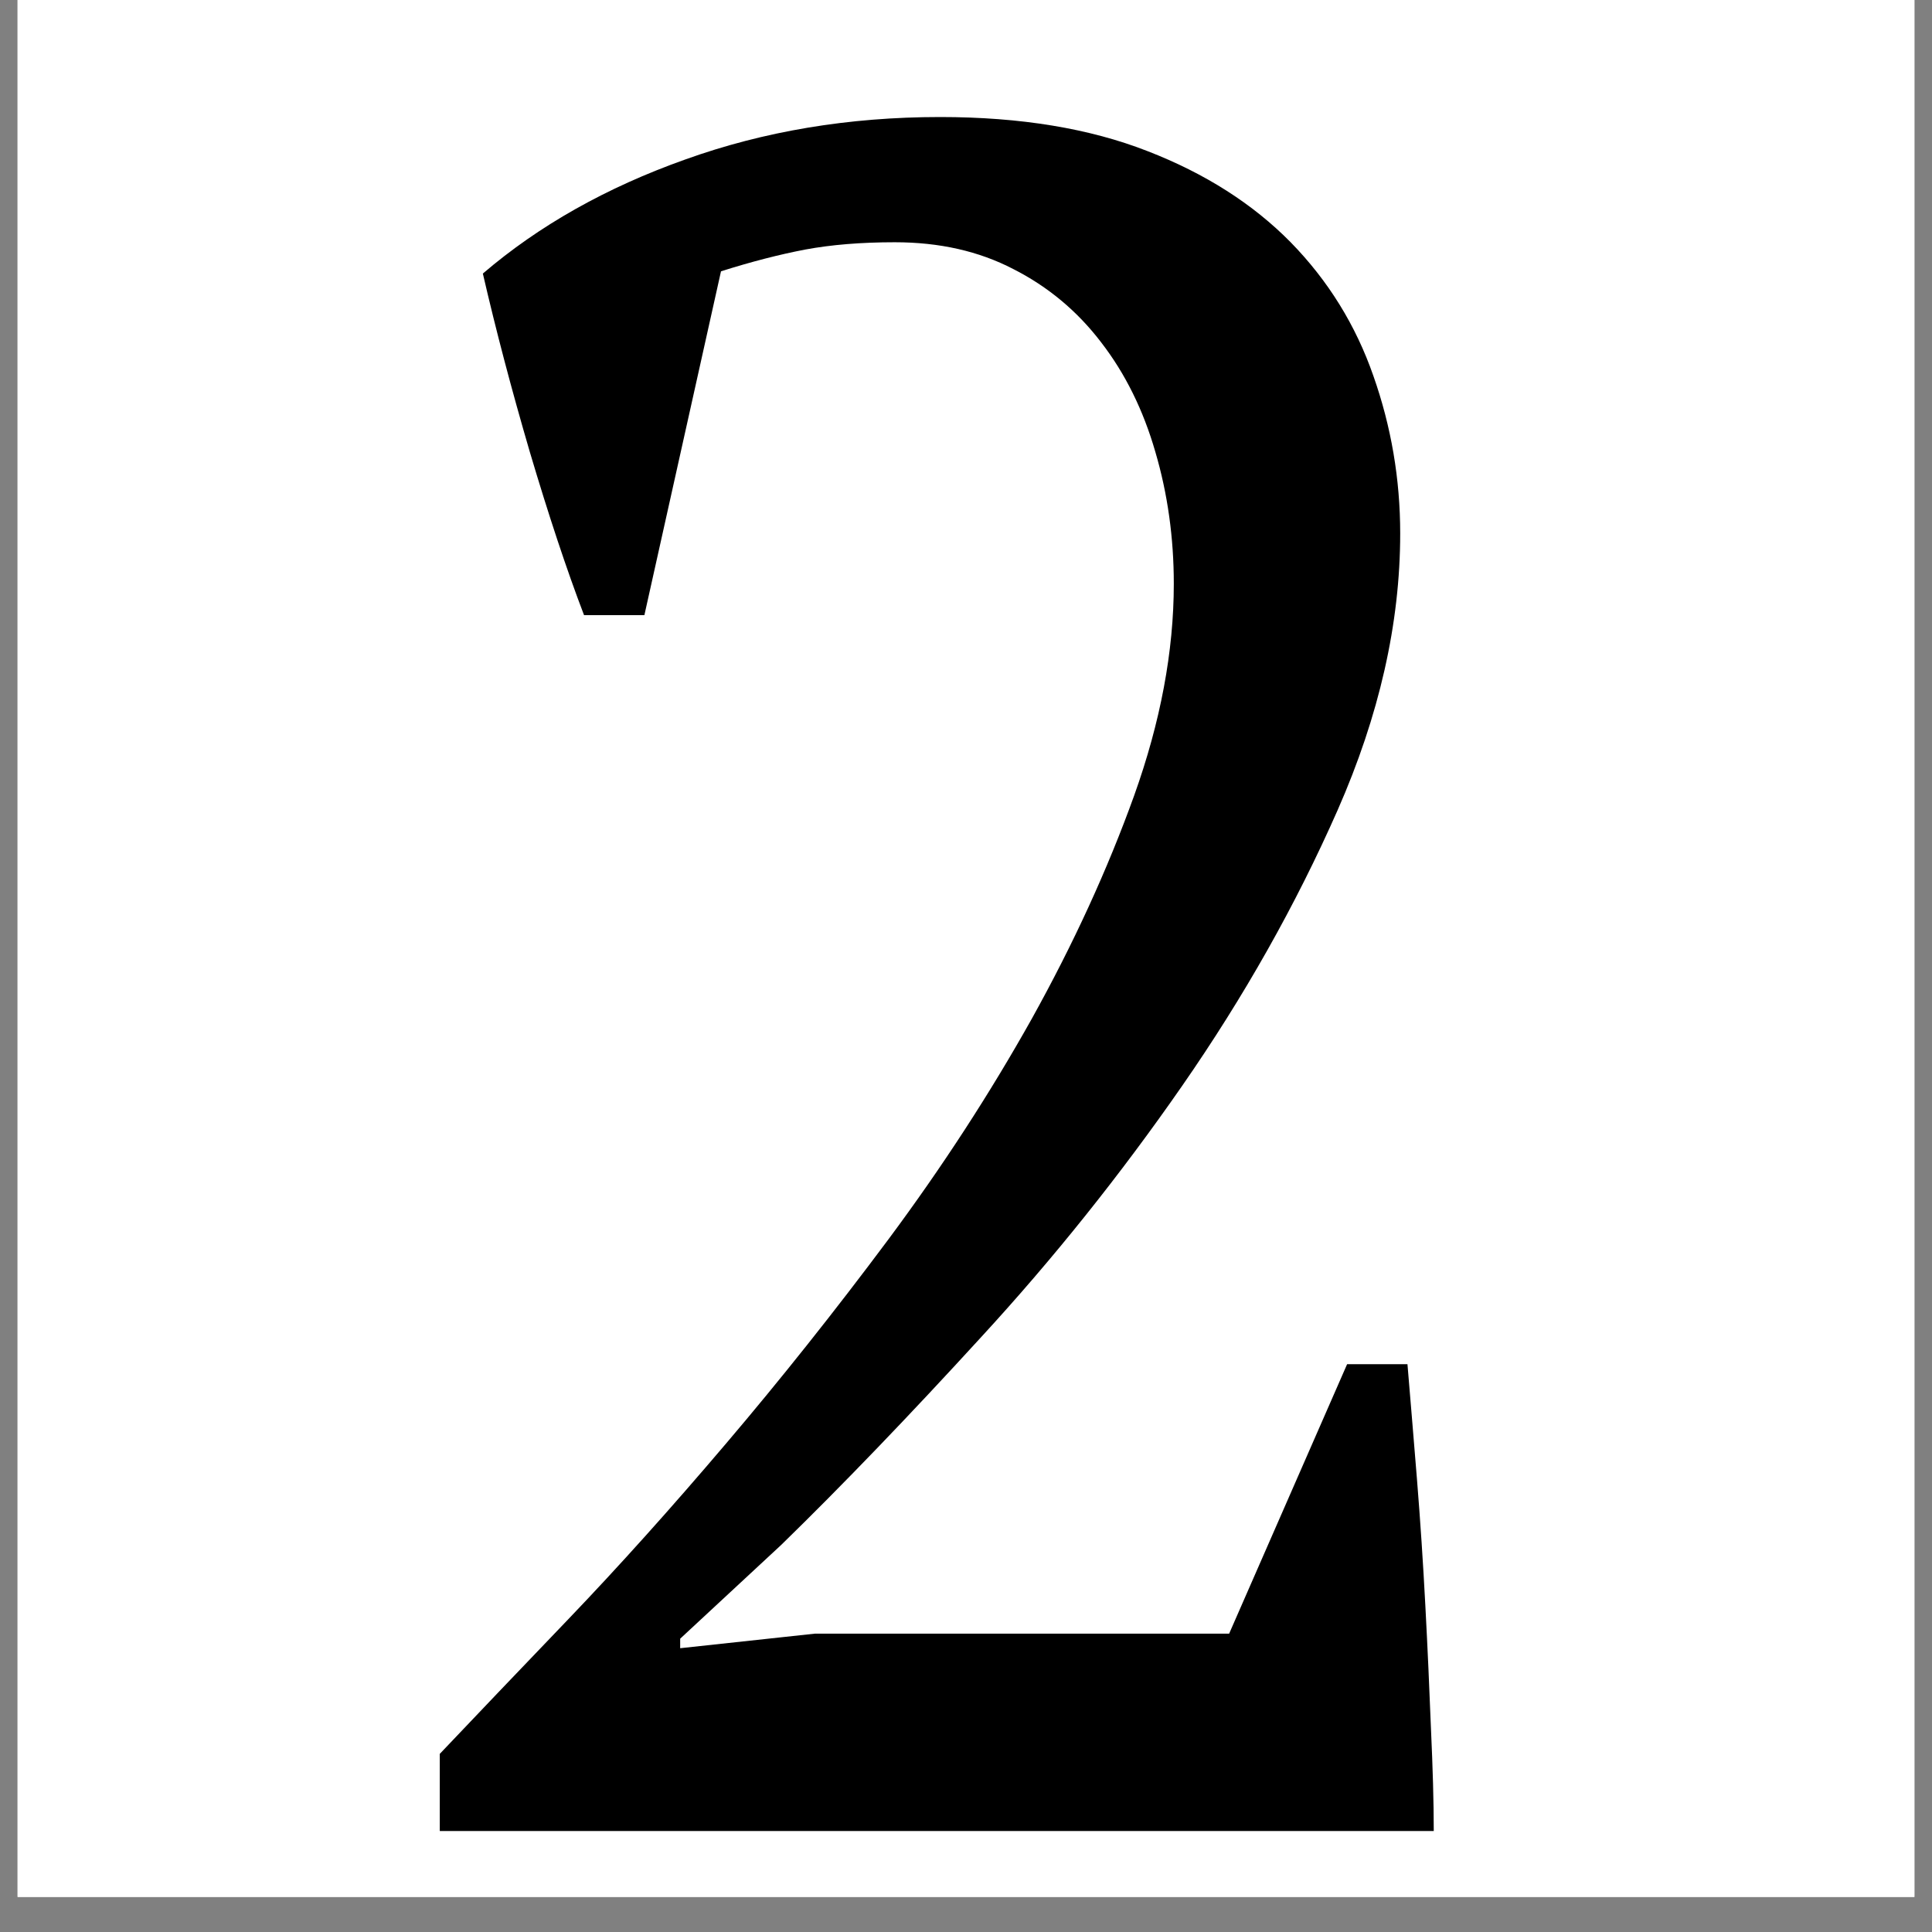
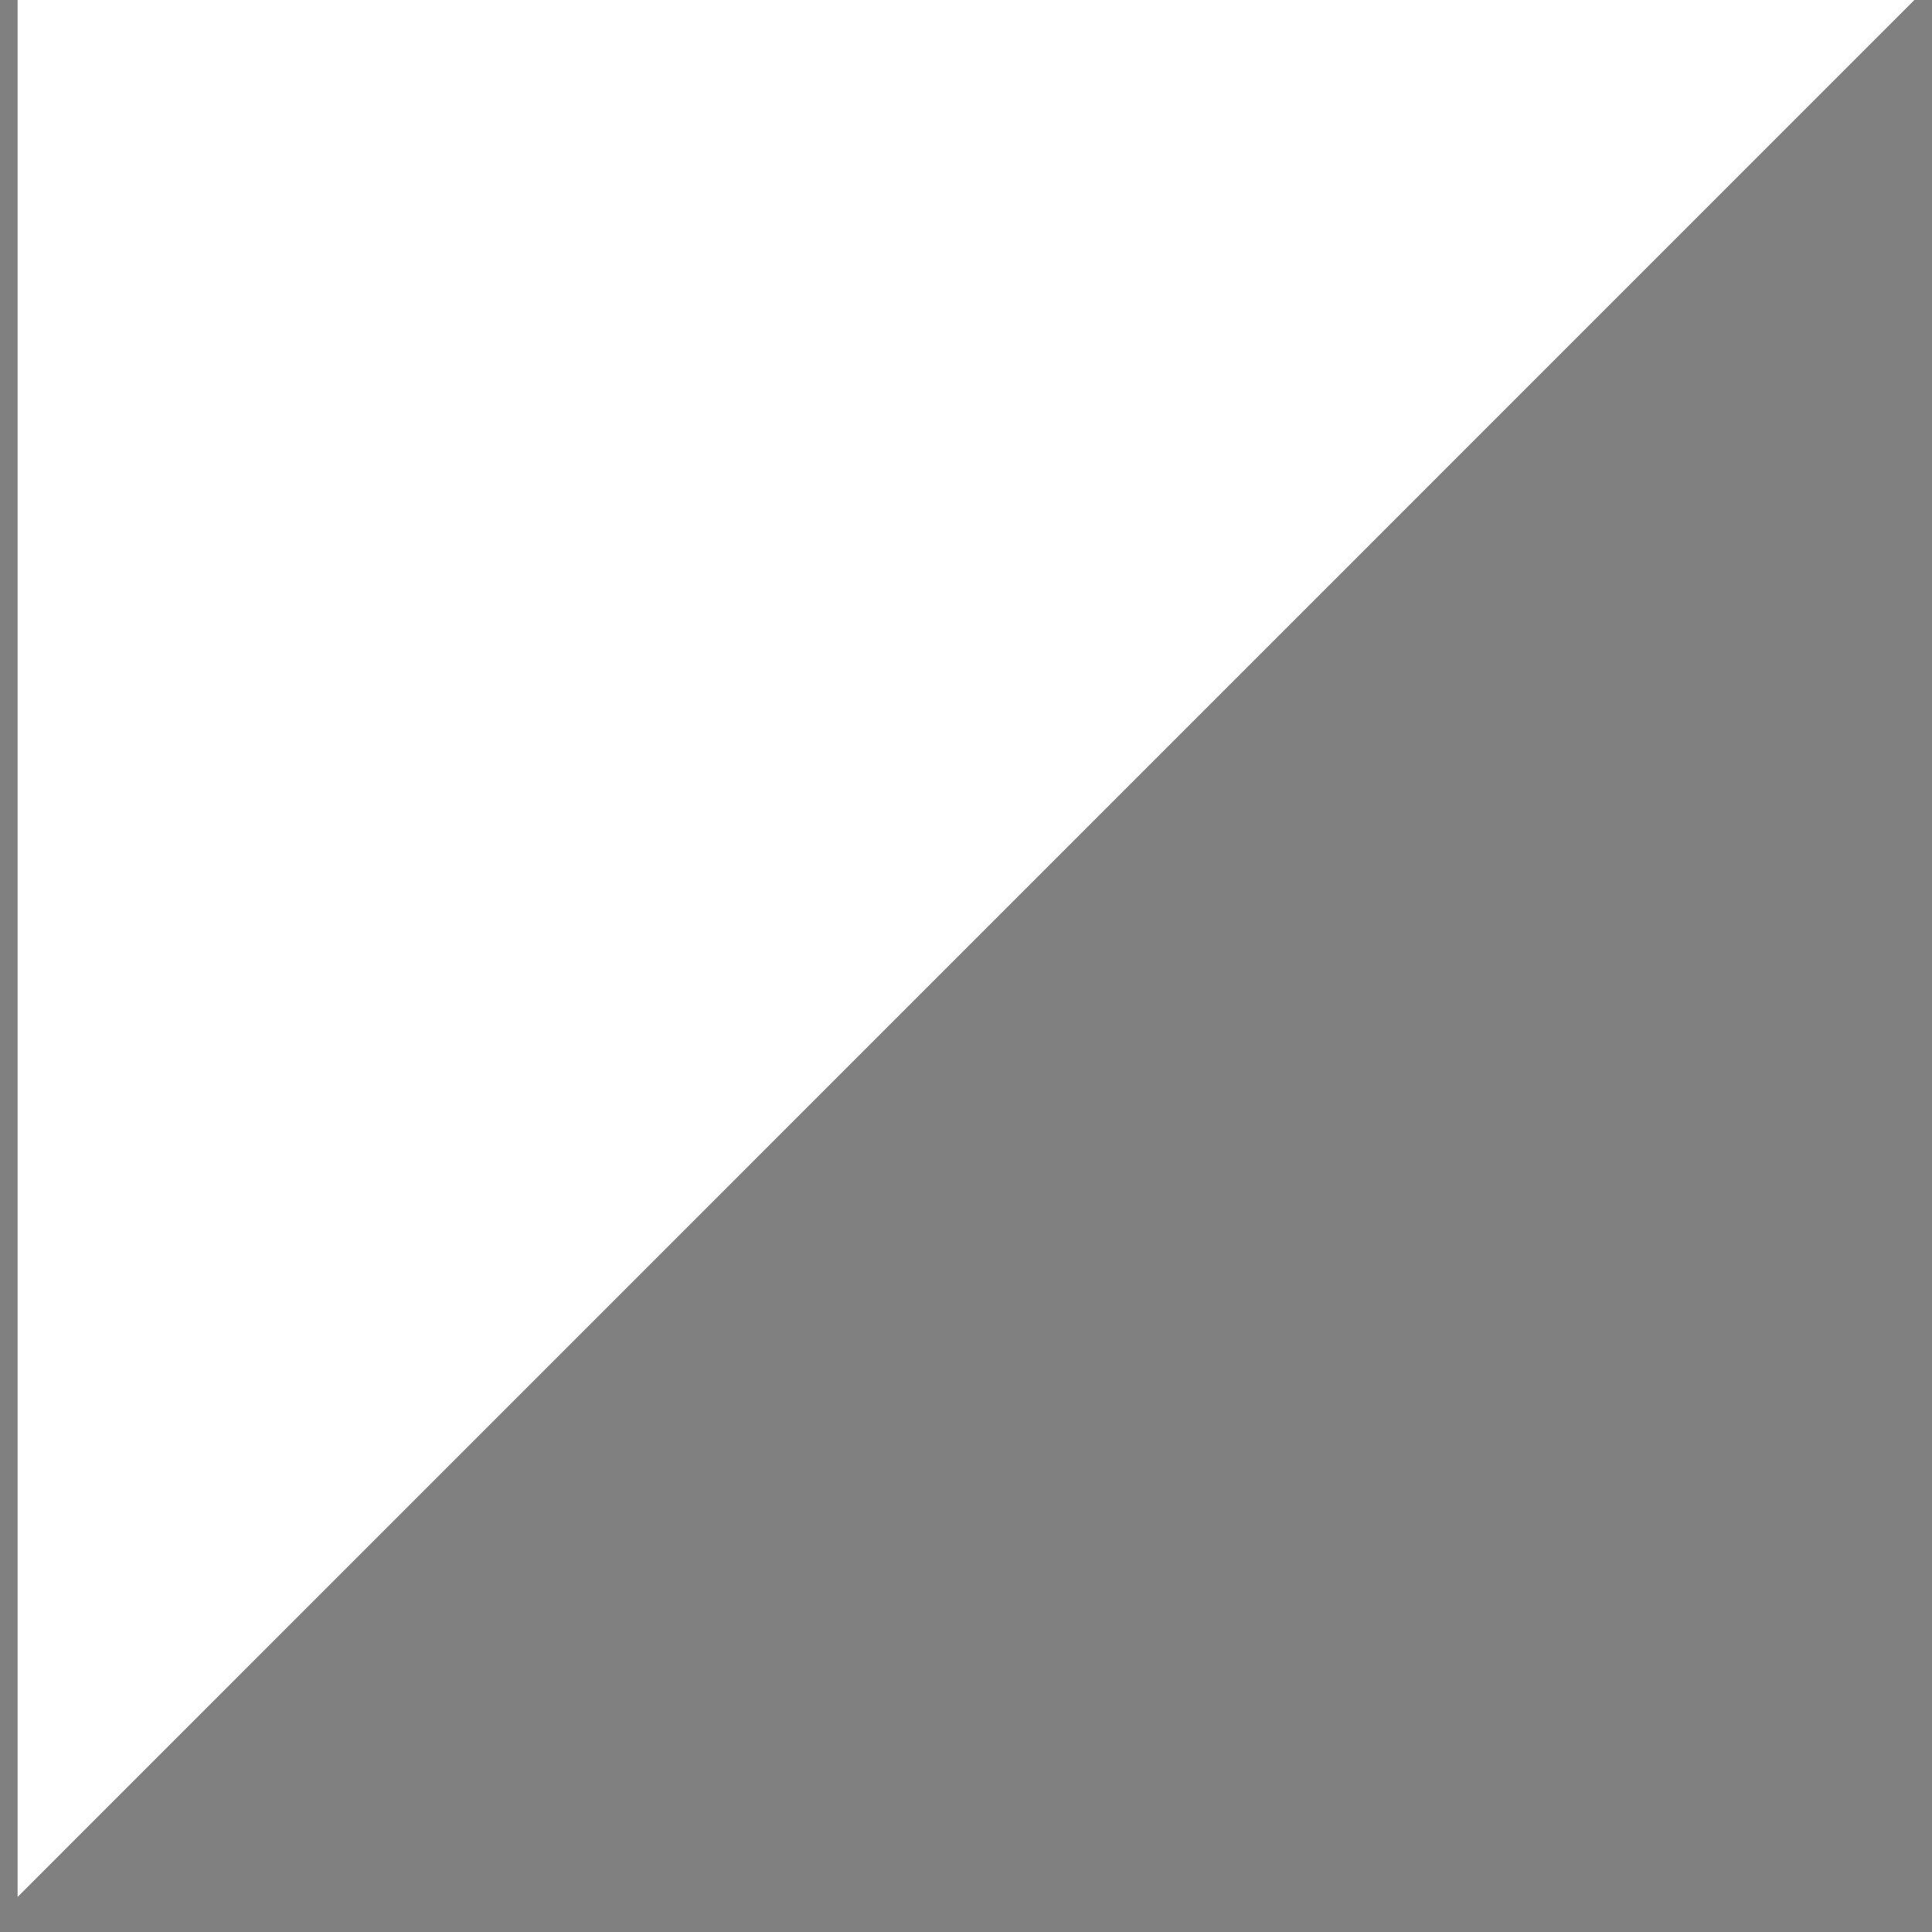
<svg xmlns="http://www.w3.org/2000/svg" version="1.0" preserveAspectRatio="xMidYMid meet" height="72" viewBox="0 0 54 54" zoomAndPan="magnify" width="72">
  <rect x="0" y="0" width="54" height="54" fill="#808080" stroke="none" />
  <defs>
    <g />
    <clipPath id="d5b76a348e">
-       <path clip-rule="nonzero" d="M 0.492 0 L 53.508 0 L 53.508 53.02 L 0.492 53.02 Z M 0.492 0" />
+       <path clip-rule="nonzero" d="M 0.492 0 L 53.508 0 L 0.492 53.02 Z M 0.492 0" />
    </clipPath>
  </defs>
  <g clip-path="url(#d5b76a348e)">
-     <path fill-rule="nonzero" fill-opacity="1" d="M 0.492 0 L 53.508 0 L 53.508 53.02 L 0.492 53.02 Z M 0.492 0" fill="#ffffff" />
    <path fill-rule="nonzero" fill-opacity="1" d="M 0.492 0 L 53.508 0 L 53.508 53.02 L 0.492 53.02 Z M 0.492 0" fill="#ffffff" />
  </g>
  <g fill-opacity="1" fill="#000000">
    <g transform="translate(9.058, 51.177)">
      <g>
-         <path d="M 8.953 -33.984 L 7.266 -33.984 C 6.773 -35.273 6.27 -36.797 5.75 -38.547 C 5.238 -40.297 4.801 -41.957 4.438 -43.531 C 6.008 -44.875 7.895 -45.938 10.094 -46.719 C 12.289 -47.508 14.664 -47.906 17.219 -47.906 C 19.469 -47.906 21.398 -47.586 23.016 -46.953 C 24.629 -46.328 25.961 -45.477 27.016 -44.406 C 28.066 -43.332 28.836 -42.086 29.328 -40.672 C 29.828 -39.254 30.078 -37.785 30.078 -36.266 C 30.078 -33.754 29.492 -31.176 28.328 -28.531 C 27.16 -25.883 25.711 -23.316 23.984 -20.828 C 22.254 -18.336 20.379 -15.992 18.359 -13.797 C 16.348 -11.598 14.488 -9.664 12.781 -8 L 9.953 -5.375 L 9.953 -5.109 L 13.719 -5.516 L 25.297 -5.516 L 28.594 -13.047 L 30.281 -13.047 C 30.363 -12.066 30.453 -10.992 30.547 -9.828 C 30.641 -8.66 30.719 -7.484 30.781 -6.297 C 30.844 -5.109 30.895 -3.961 30.938 -2.859 C 30.988 -1.766 31.016 -0.812 31.016 0 L 3.234 0 L 3.234 -2.156 C 4.211 -3.188 5.41 -4.441 6.828 -5.922 C 8.242 -7.398 9.711 -9.035 11.234 -10.828 C 12.766 -12.629 14.281 -14.535 15.781 -16.547 C 17.281 -18.566 18.613 -20.617 19.781 -22.703 C 20.945 -24.797 21.898 -26.875 22.641 -28.938 C 23.379 -31 23.75 -32.973 23.75 -34.859 C 23.75 -36.148 23.578 -37.379 23.234 -38.547 C 22.898 -39.711 22.395 -40.734 21.719 -41.609 C 21.051 -42.484 20.234 -43.164 19.266 -43.656 C 18.305 -44.156 17.203 -44.406 15.953 -44.406 C 15.004 -44.406 14.172 -44.336 13.453 -44.203 C 12.734 -44.066 11.945 -43.863 11.094 -43.594 Z M 8.953 -33.984" />
-       </g>
+         </g>
    </g>
  </g>
</svg>